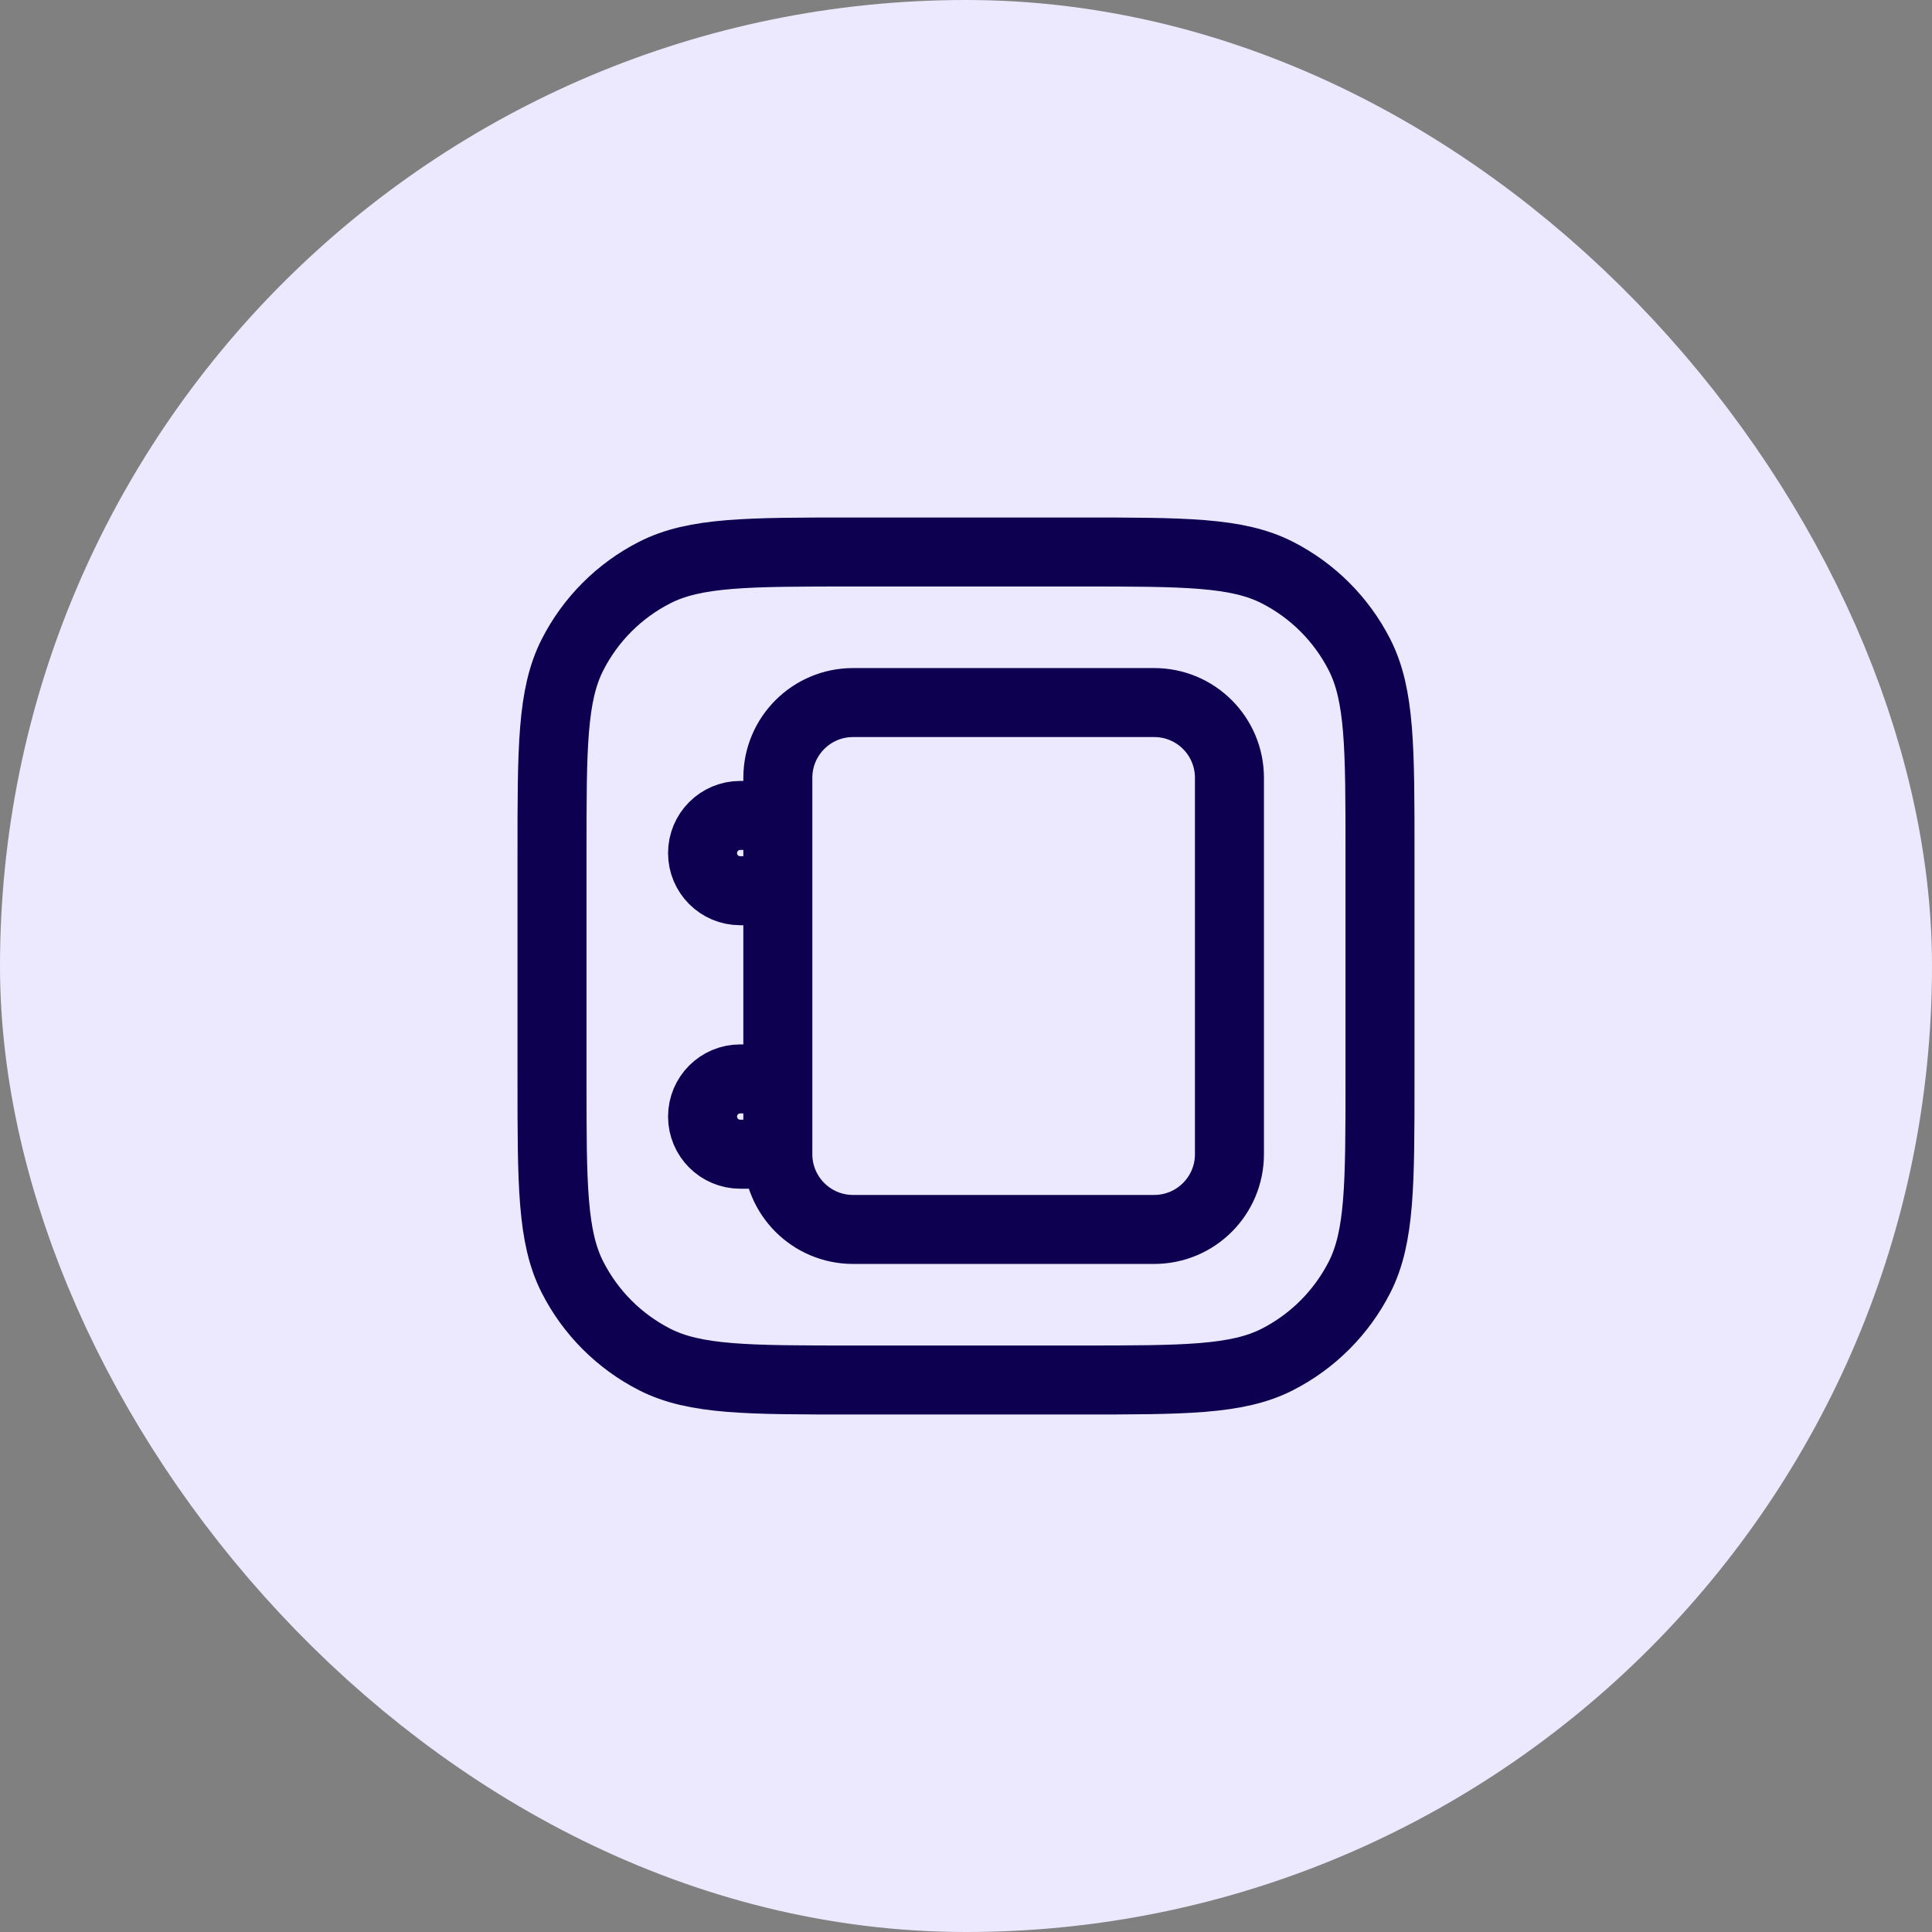
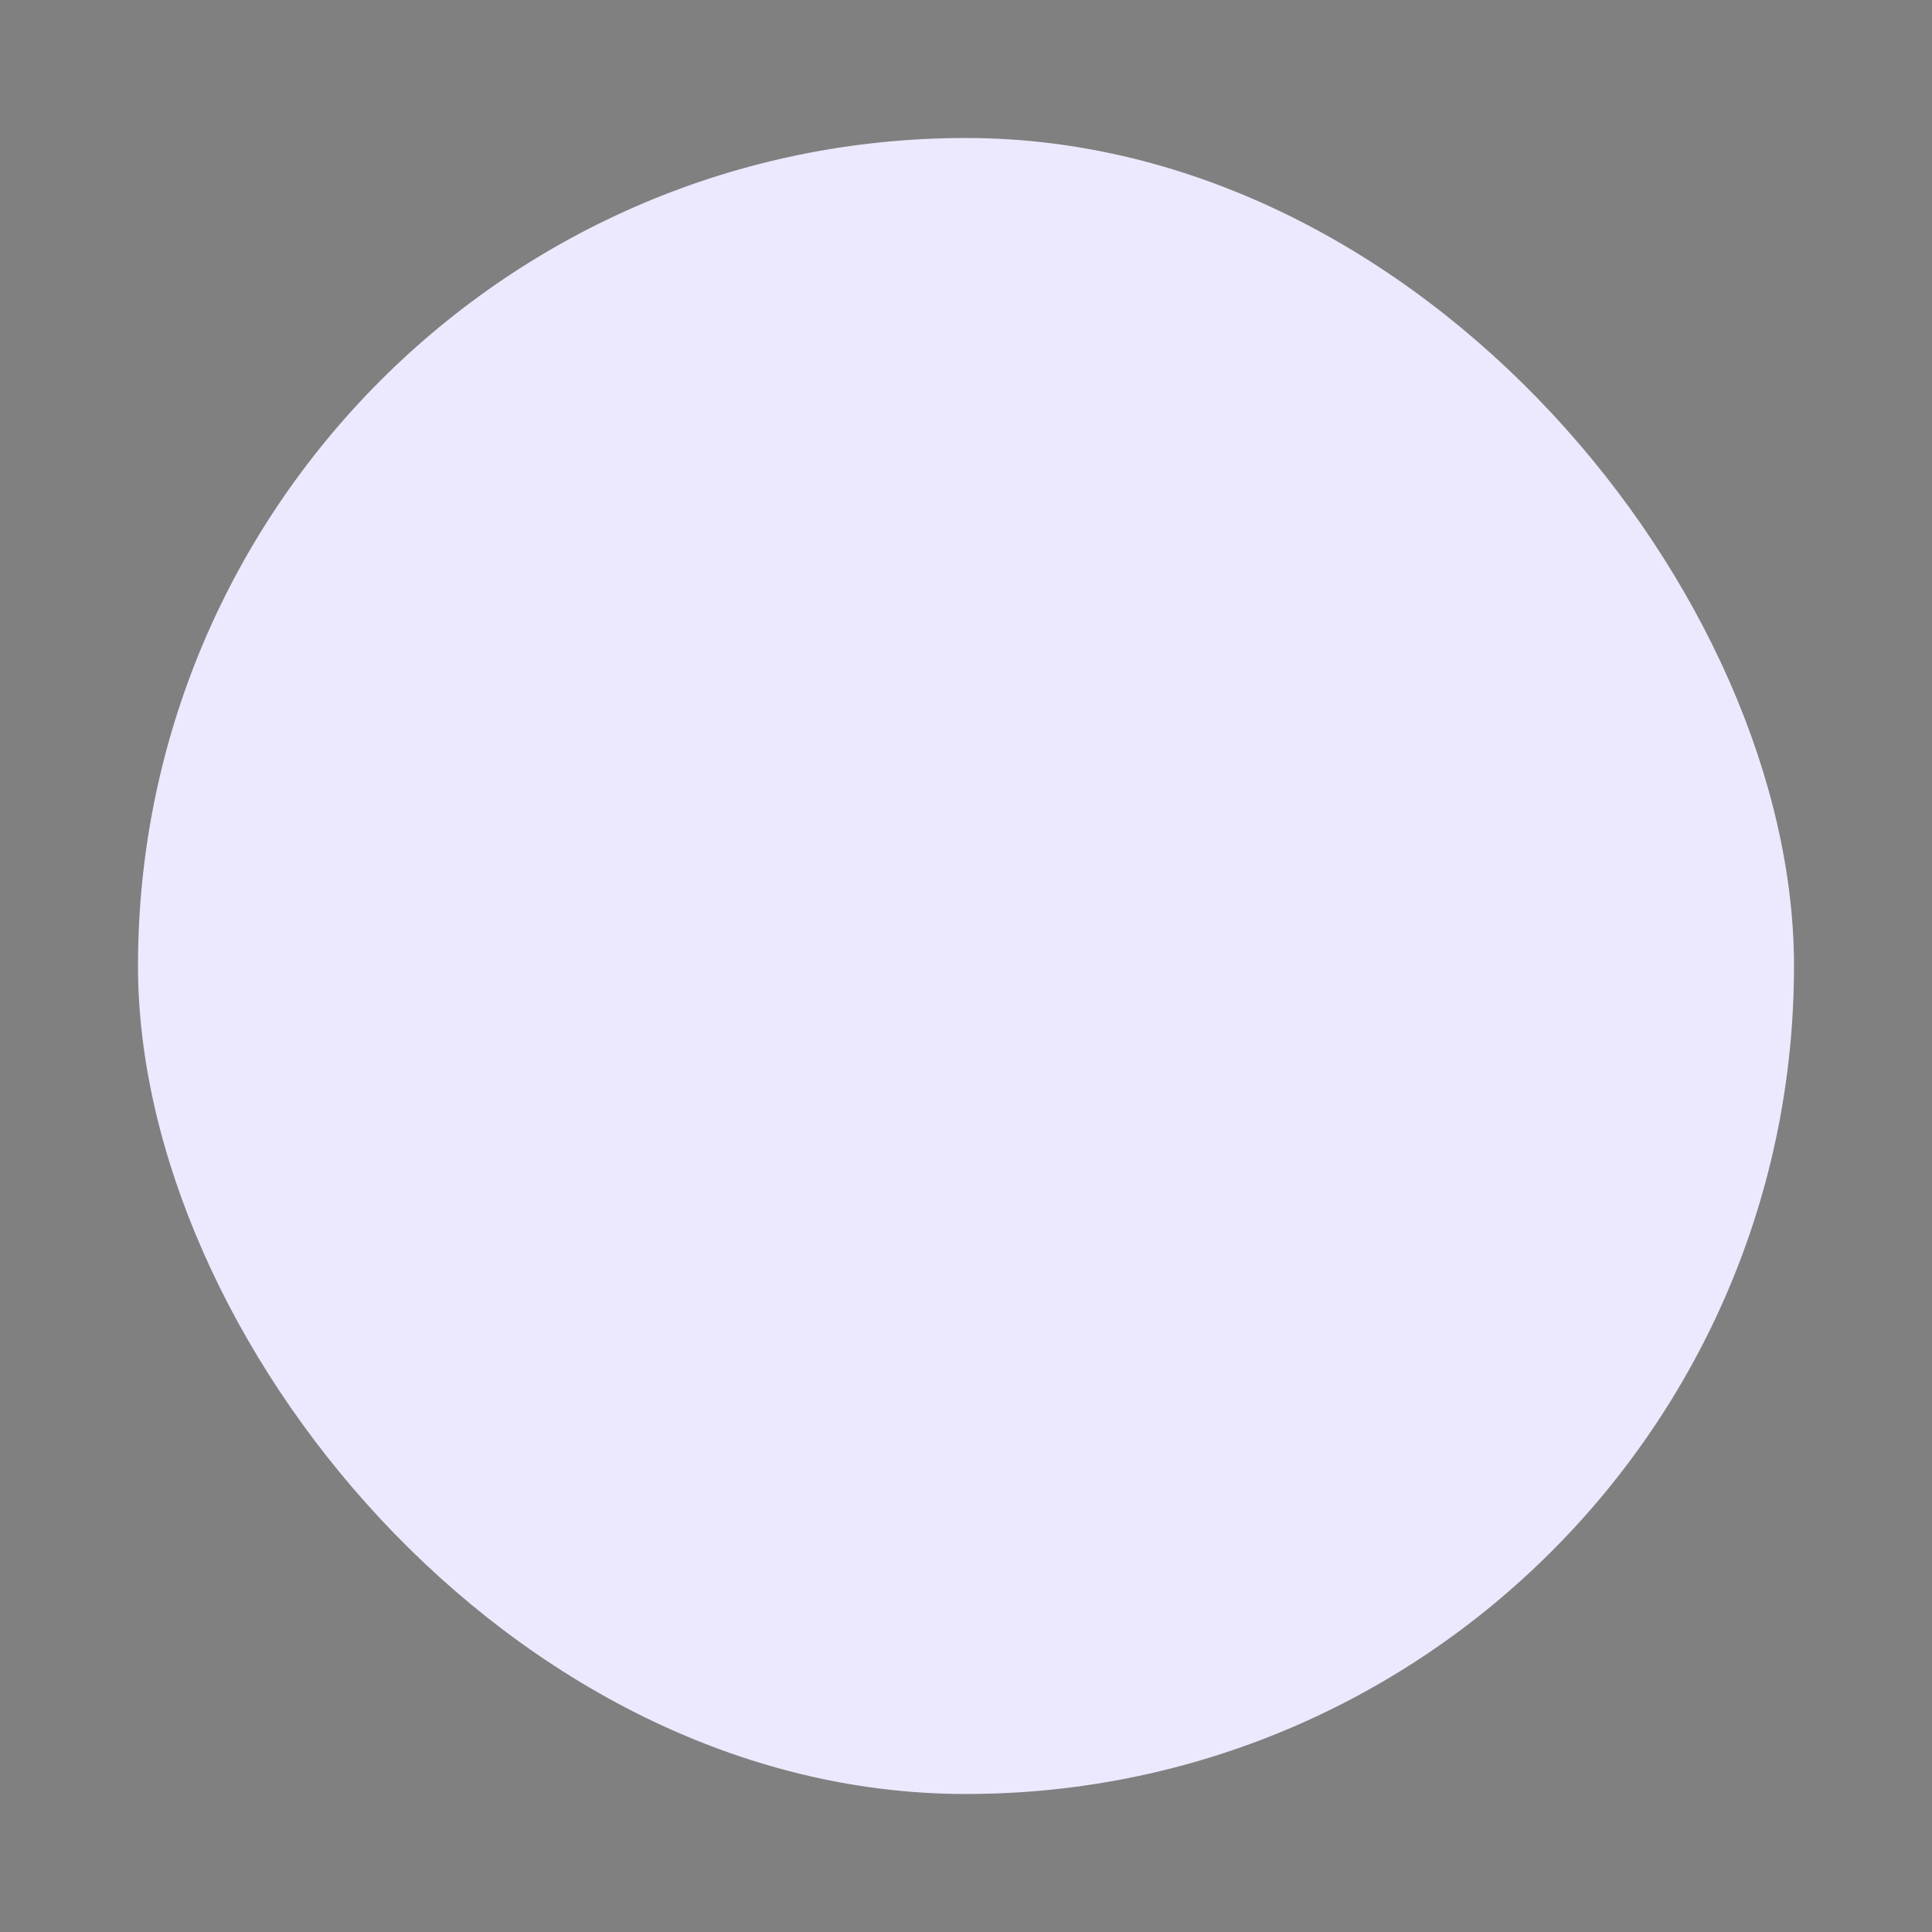
<svg xmlns="http://www.w3.org/2000/svg" width="56" height="56" viewBox="0 0 56 56" fill="none">
  <rect x="0" y="0" width="56" height="56" fill="#808080" stroke="none" />
  <rect x="4" y="4" width="48" height="48" rx="24" fill="#ECE9FF" />
-   <path d="M22.546 33.455V22.546C22.546 21.34 23.522 20.364 24.727 20.364H33.455C34.66 20.364 35.636 21.34 35.636 22.546V33.455C35.636 34.66 34.66 35.636 33.455 35.636H24.727C23.522 35.636 22.546 34.66 22.546 33.455ZM22.546 33.455H21.454C20.852 33.455 20.364 32.966 20.364 32.364C20.364 31.761 20.852 31.273 21.454 31.273H22.546M22.546 25.818H21.454C20.852 25.818 20.364 25.33 20.364 24.727C20.364 24.125 20.852 23.636 21.454 23.636H22.546M24.727 40H31.273C34.328 40 35.855 40 37.022 39.406C38.048 38.883 38.883 38.048 39.406 37.022C40 35.855 40 34.328 40 31.273V24.727C40 21.672 40 20.145 39.406 18.978C38.883 17.952 38.048 17.117 37.022 16.595C35.855 16 34.328 16 31.273 16H24.727C21.672 16 20.145 16 18.978 16.595C17.952 17.117 17.117 17.952 16.595 18.978C16 20.145 16 21.672 16 24.727V31.273C16 34.328 16 35.855 16.595 37.022C17.117 38.048 17.952 38.883 18.978 39.406C20.145 40 21.672 40 24.727 40Z" stroke="#0E0050" stroke-width="2" stroke-linecap="round" />
-   <rect x="4" y="4" width="48" height="48" rx="24" stroke="#ECE9FF" stroke-width="8" />
</svg>